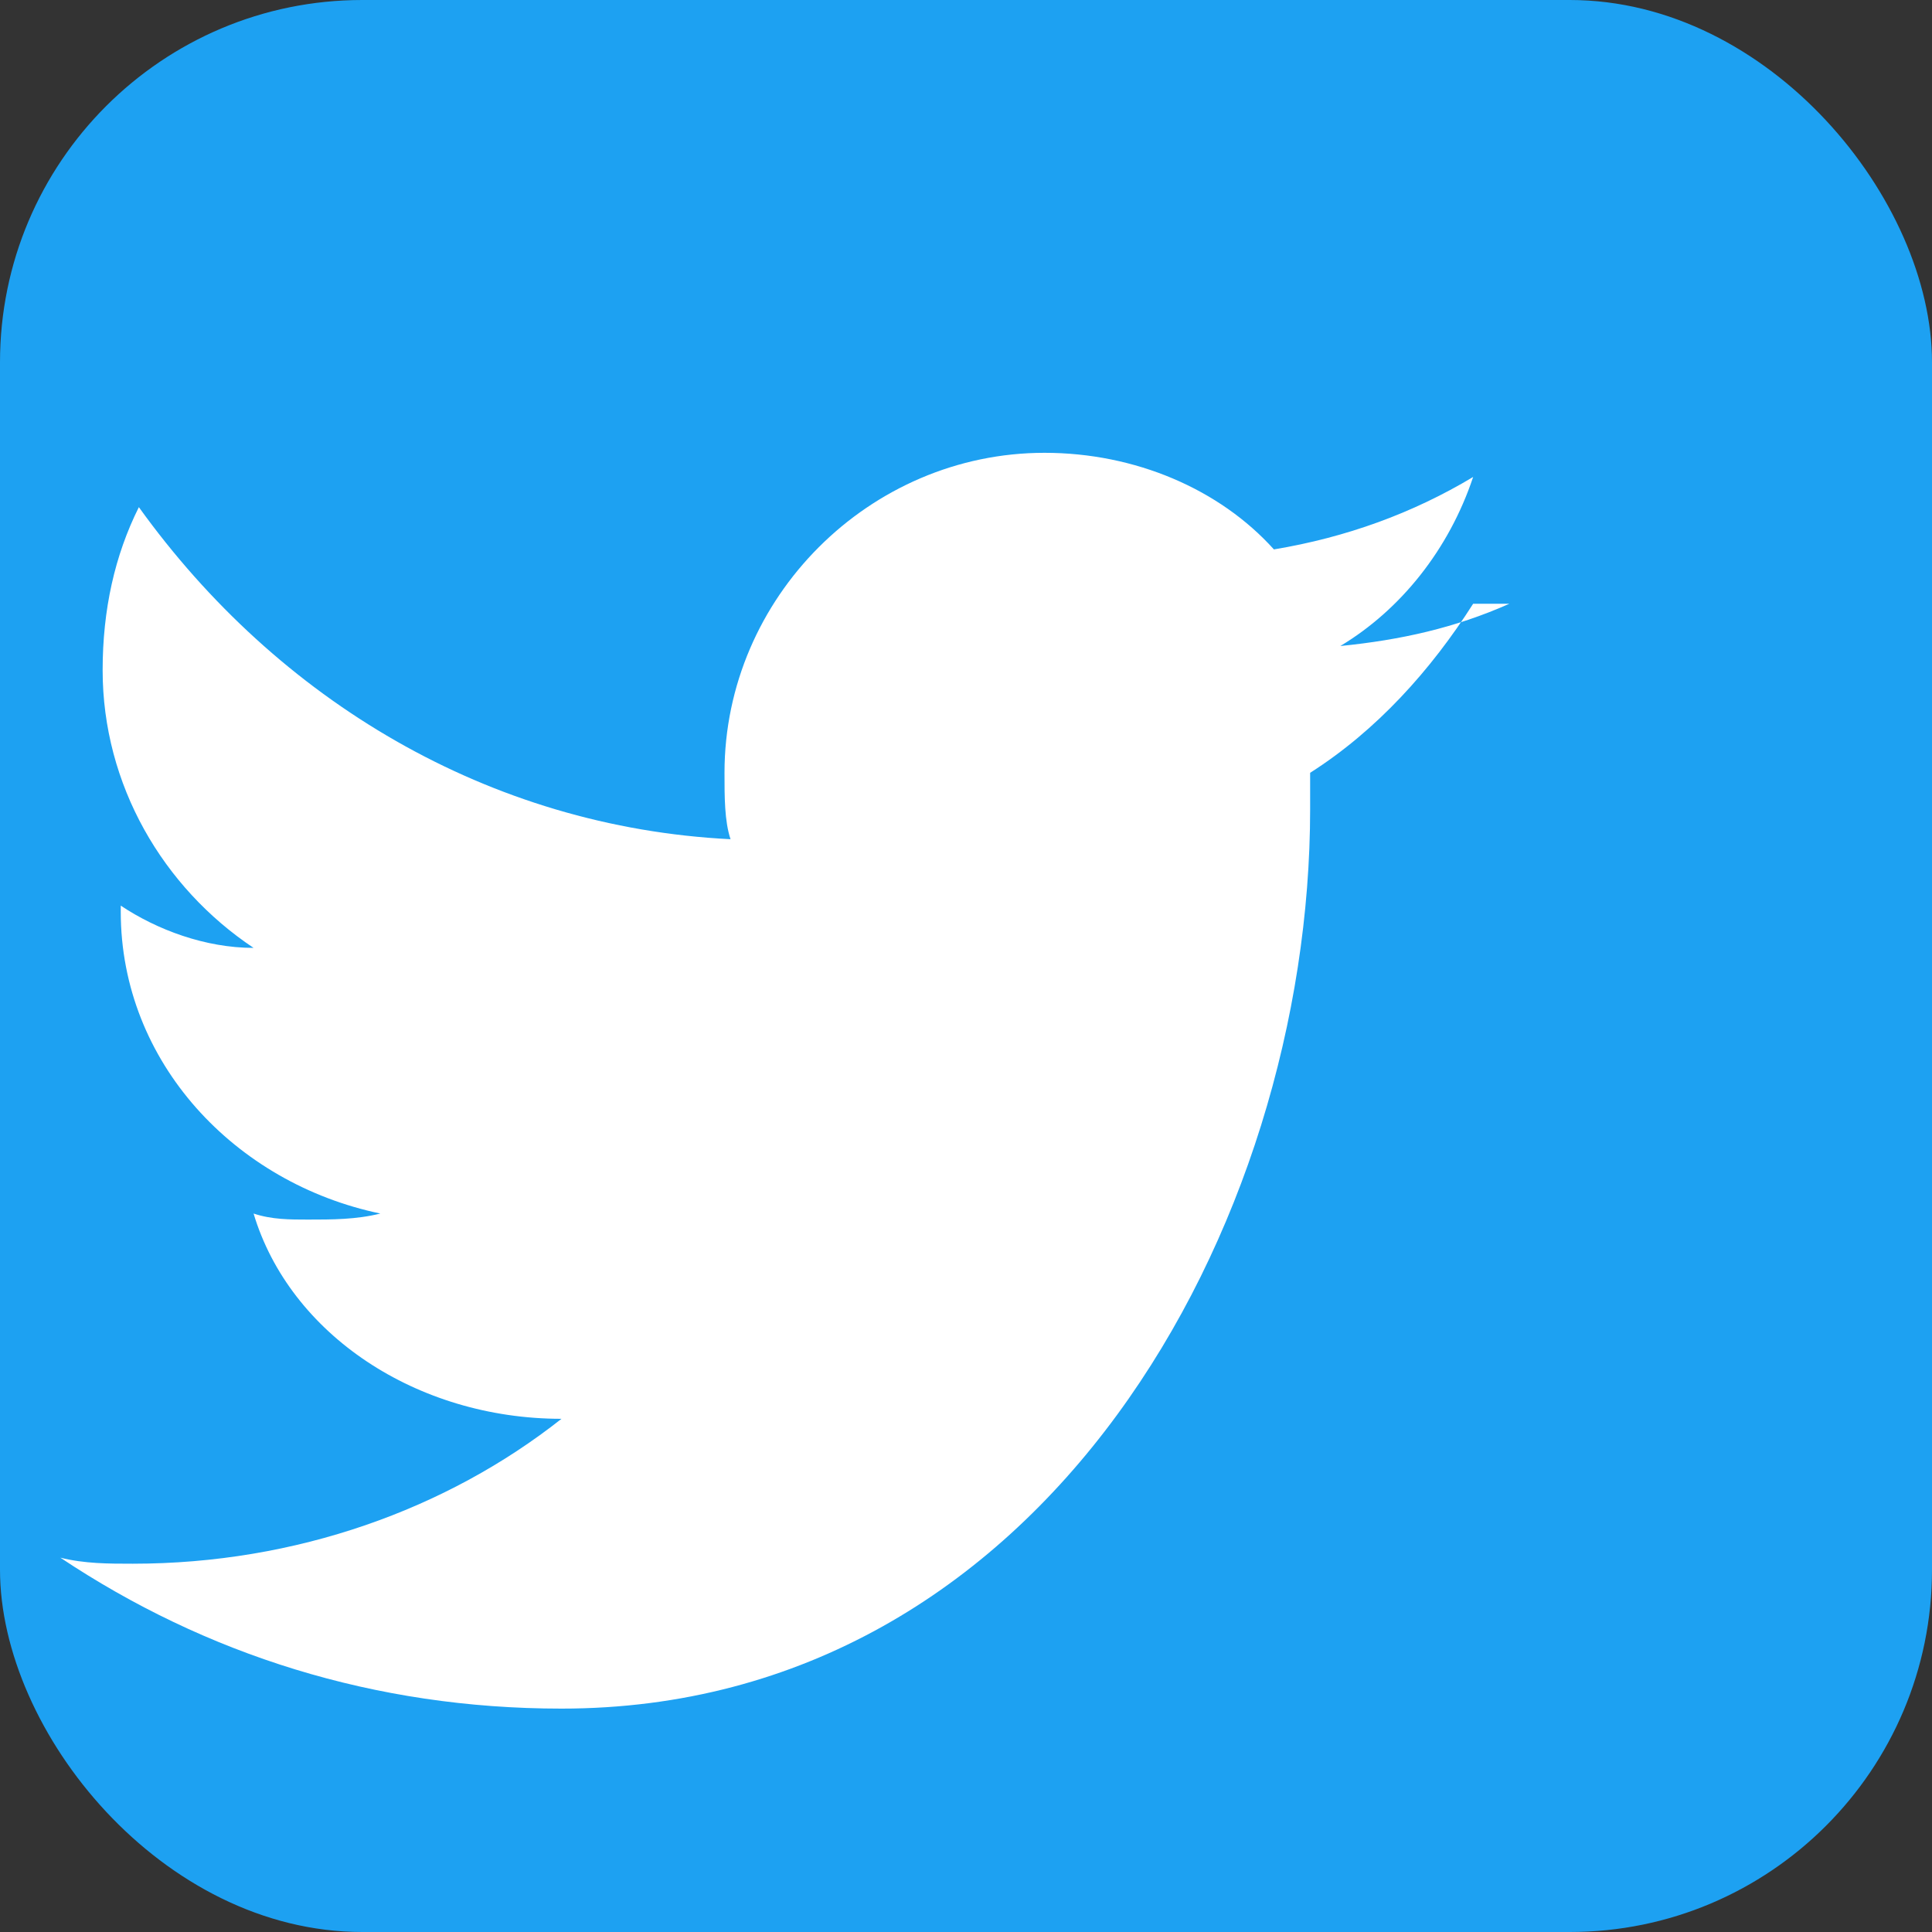
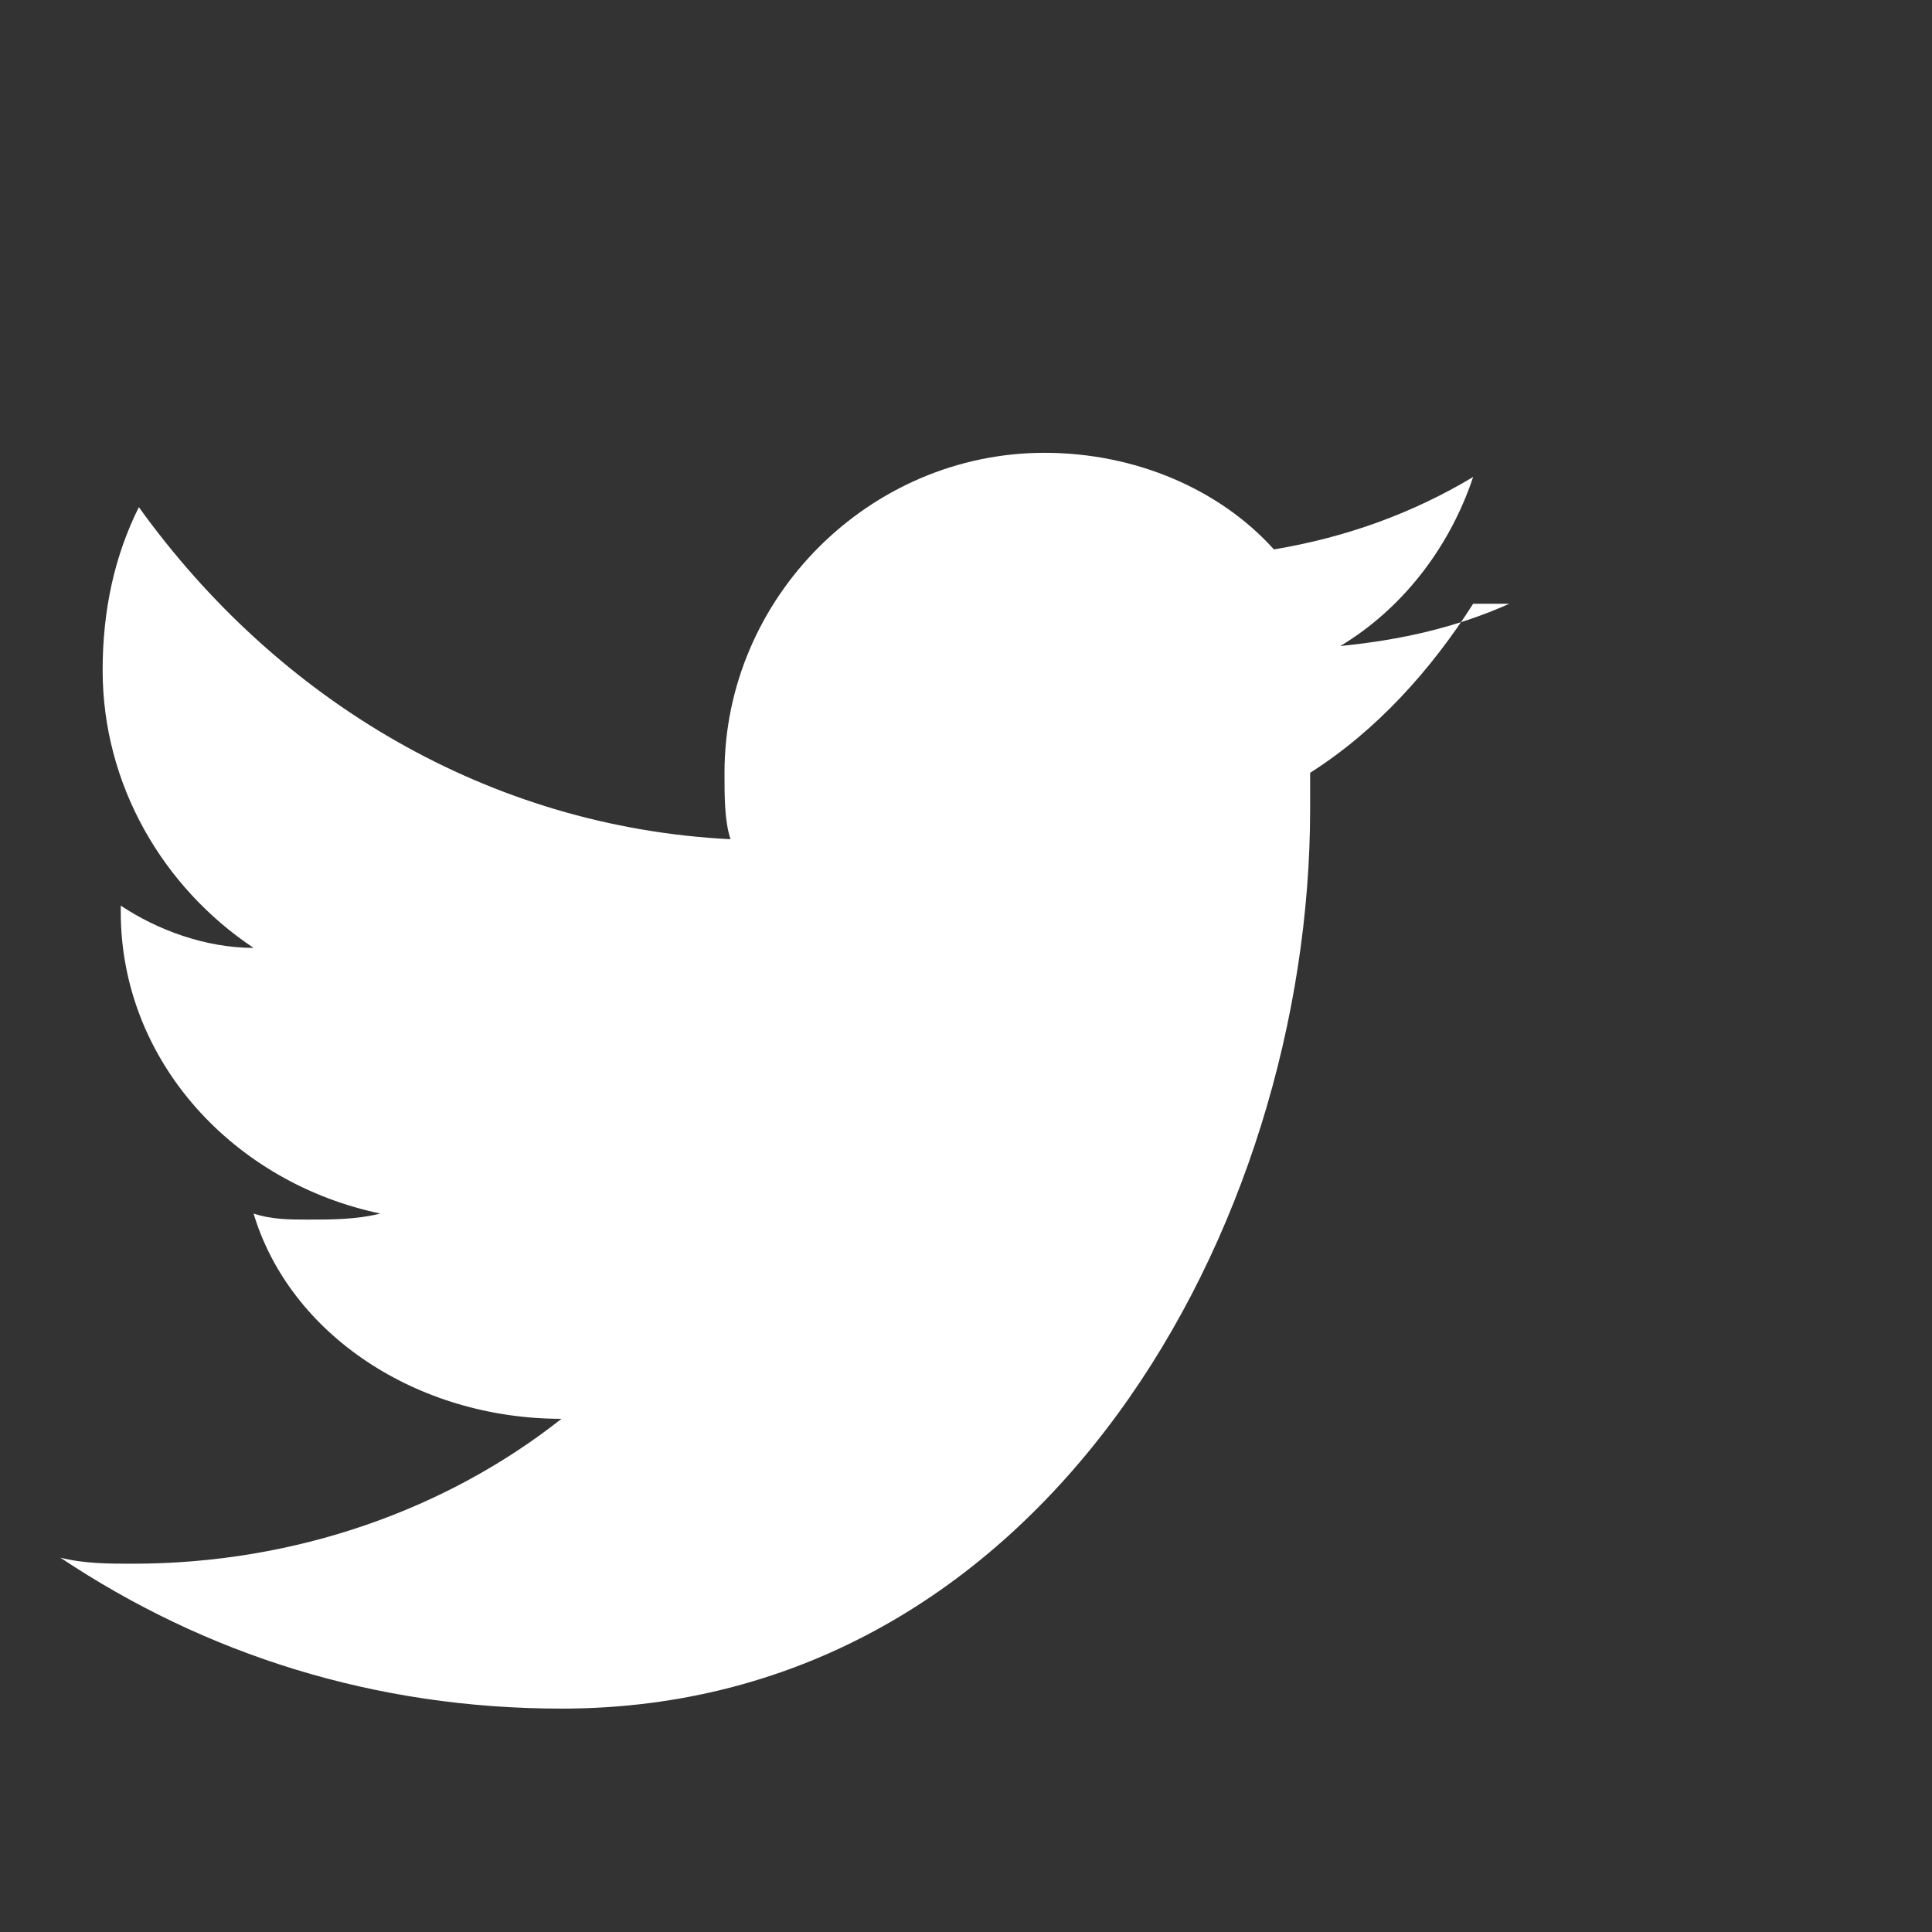
<svg xmlns="http://www.w3.org/2000/svg" width="32" height="32" viewBox="0 0 32 32">
  <rect x="0" y="0" width="32" height="32" fill="#333333" stroke="none" />
-   <rect width="32" height="32" fill="#1DA1F2" rx="6" />
  <path d="M25 10 C24.1 10.4 23.2 10.6 22.2 10.7 C23.2 10.1 24 9.1 24.4 7.9 C23.4 8.5 22.3 8.9 21.1 9.1 C20.2 8.1 18.8 7.5 17.3 7.5 C14.4 7.5 12 9.9 12 12.8 C12 13.2 12 13.6 12.1 13.9 C8.1 13.7 4.6 11.6 2.3 8.4 C1.9 9.2 1.7 10.1 1.7 11.1 C1.7 13 2.7 14.7 4.2 15.7 C3.4 15.7 2.6 15.4 2 15 L2 15.1 C2 17.6 3.9 19.6 6.3 20.1 C5.9 20.2 5.5 20.2 5.1 20.2 C4.8 20.2 4.5 20.2 4.2 20.1 C4.8 22.1 6.9 23.5 9.3 23.5 C7.4 25 4.9 25.9 2.2 25.9 C1.8 25.9 1.4 25.9 1 25.8 C3.4 27.4 6.2 28.3 9.3 28.3 C17.3 28.3 21.7 20.3 21.7 13.4 L21.7 12.8 C22.8 12.1 23.7 11.1 24.4 10 L25 10 Z" fill="white" />
</svg>